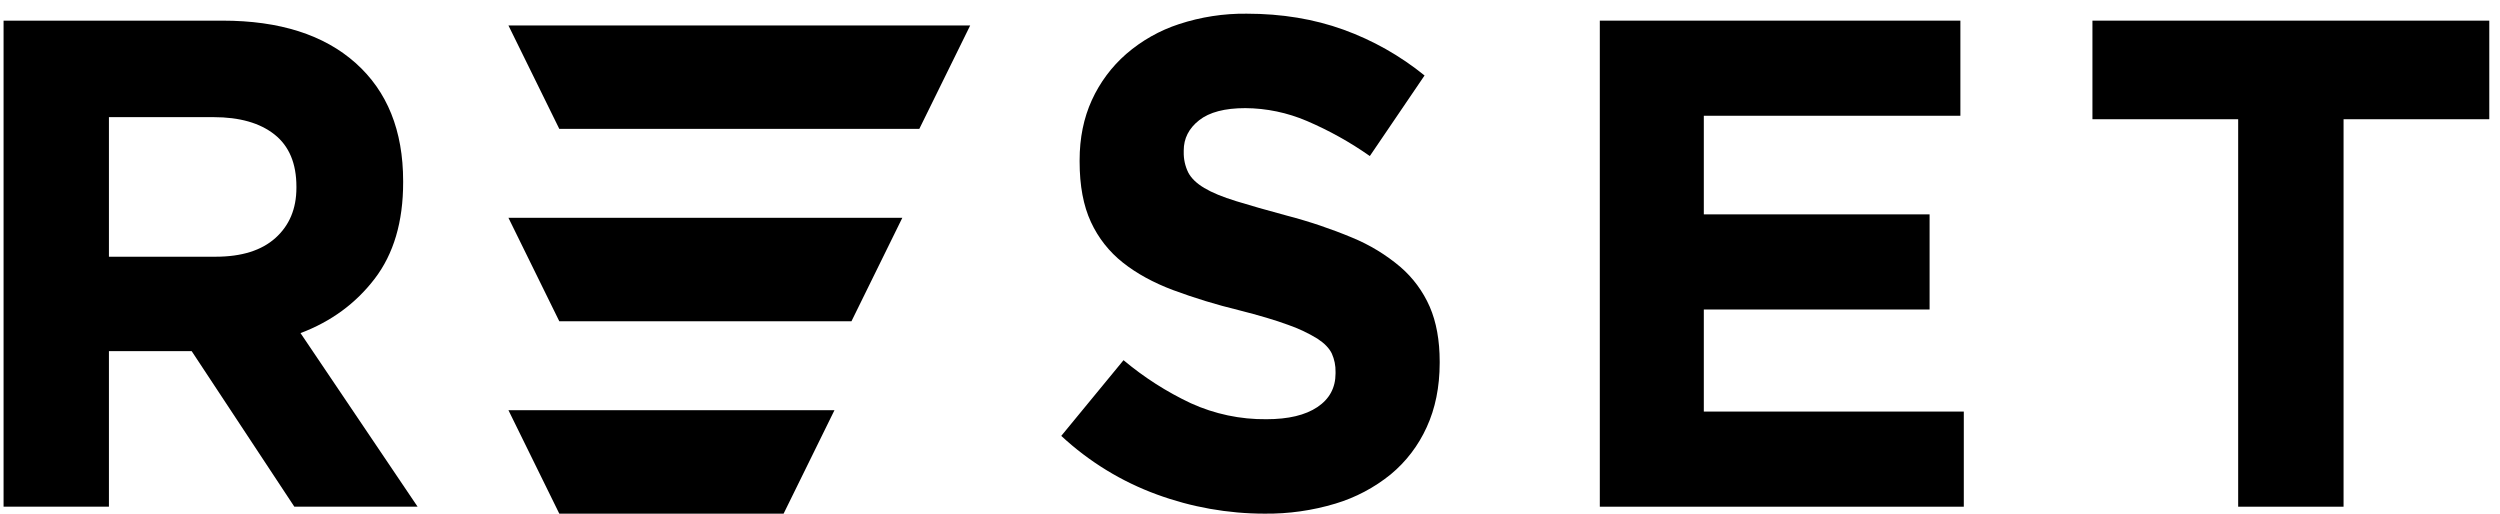
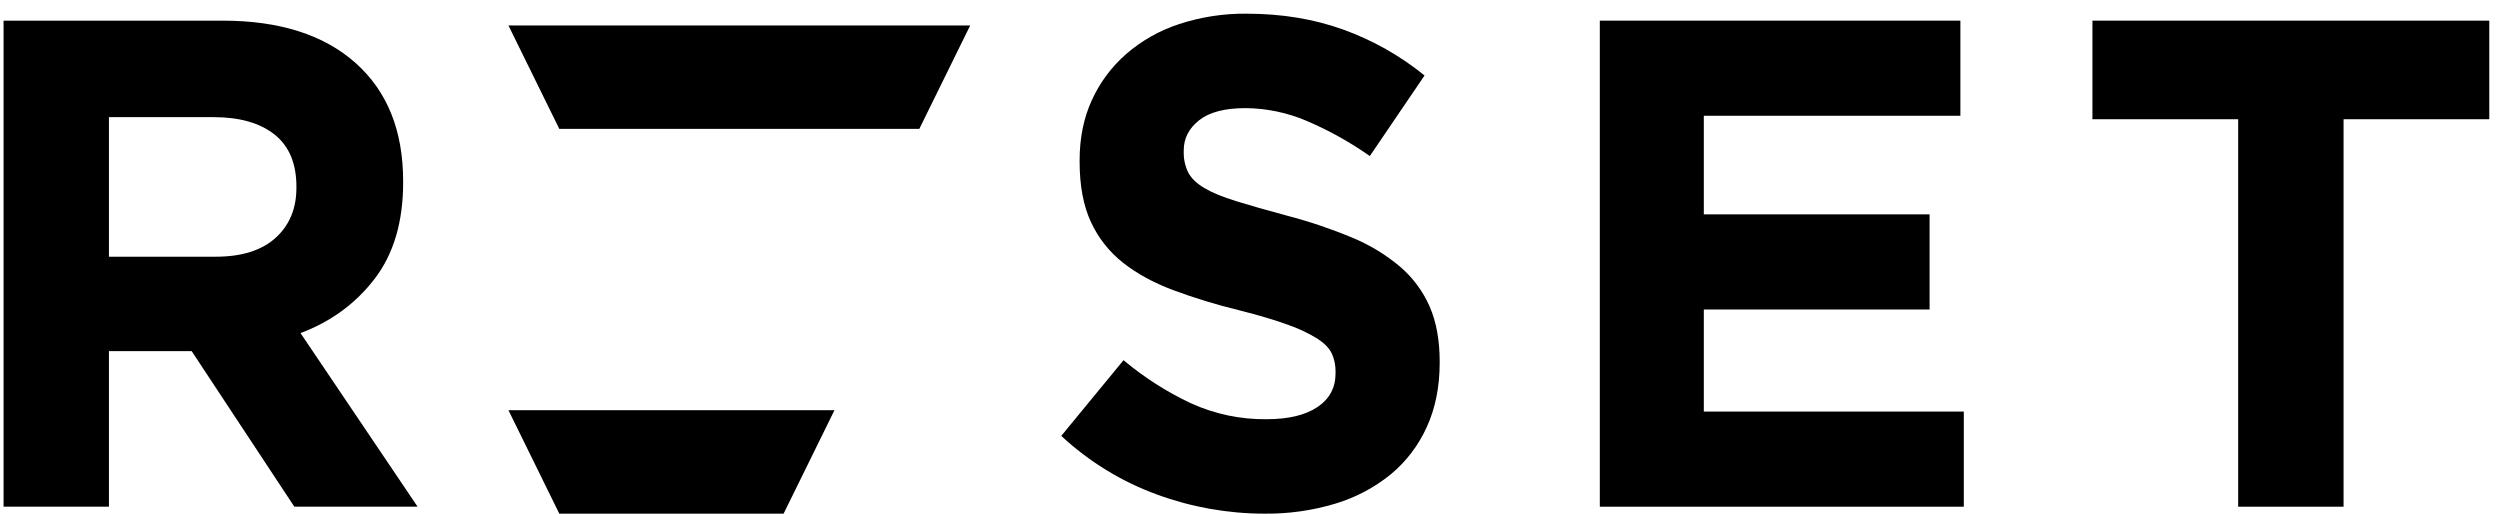
<svg xmlns="http://www.w3.org/2000/svg" width="175" height="36" viewBox="0 0 175 36" fill="none">
  <g id="Logos">
    <g id="reset">
      <path d="M20.604 35.469L13.418 24.581H7.625V35.469H0.25L0.25 1.445H15.576C19.567 1.445 22.672 2.433 24.89 4.409C27.109 6.385 28.219 9.141 28.22 12.676V12.774C28.22 15.527 27.557 17.771 26.232 19.506C24.907 21.24 23.175 22.511 21.036 23.317L29.232 35.469H20.604ZM20.749 13.062C20.749 11.441 20.239 10.226 19.218 9.416C18.197 8.607 16.775 8.201 14.953 8.2H7.625V17.97H15.094C16.914 17.97 18.311 17.532 19.285 16.655C20.259 15.778 20.747 14.611 20.749 13.154V13.062Z" fill="black" />
      <path d="M99.869 29.903C99.288 31.186 98.426 32.317 97.347 33.209C96.202 34.136 94.891 34.829 93.486 35.251C91.872 35.738 90.196 35.975 88.513 35.956C85.949 35.954 83.404 35.502 80.993 34.618C78.512 33.714 76.233 32.318 74.288 30.512L78.647 25.213C80.085 26.418 81.668 27.431 83.36 28.227C85.023 28.984 86.828 29.365 88.651 29.345C90.184 29.345 91.373 29.062 92.219 28.495C93.065 27.928 93.488 27.142 93.488 26.137V26.039C93.498 25.596 93.409 25.156 93.229 24.752C93.052 24.38 92.716 24.032 92.22 23.707C91.568 23.309 90.876 22.983 90.155 22.735C89.279 22.412 88.133 22.071 86.72 21.713C85.158 21.334 83.618 20.864 82.11 20.304C80.733 19.785 79.564 19.145 78.604 18.384C77.646 17.629 76.879 16.655 76.365 15.541C75.837 14.406 75.573 12.997 75.573 11.312V11.215C75.573 9.659 75.859 8.257 76.429 7.009C76.994 5.772 77.813 4.671 78.832 3.781C79.917 2.841 81.175 2.13 82.534 1.687C84.062 1.186 85.661 0.939 87.267 0.958C89.725 0.958 91.984 1.331 94.044 2.076C96.098 2.819 98.016 3.903 99.719 5.284L95.888 10.923C94.506 9.953 93.03 9.13 91.482 8.468C90.117 7.884 88.652 7.578 87.171 7.569C85.734 7.569 84.657 7.852 83.938 8.419C83.219 8.986 82.861 9.691 82.861 10.533V10.631C82.849 11.128 82.956 11.62 83.172 12.066C83.38 12.471 83.757 12.836 84.301 13.16C84.845 13.485 85.591 13.792 86.539 14.083C87.482 14.375 88.675 14.715 90.117 15.104C91.663 15.508 93.179 16.019 94.654 16.635C95.873 17.135 97.007 17.824 98.017 18.677C98.904 19.438 99.61 20.393 100.081 21.471C100.545 22.541 100.777 23.821 100.778 25.312V25.409C100.775 27.094 100.472 28.592 99.869 29.903Z" fill="black" />
      <path d="M111.987 35.469V1.445H137.227V8.103H119.267V15.006L135.071 15.006V21.665H119.267V28.81H137.466V35.469H111.987Z" fill="black" />
      <path d="M164.049 8.346V35.469H156.672V8.346H146.471V1.445L174.25 1.445V8.346H164.049Z" fill="black" />
      <path d="M64.351 9.023H39.151L35.59 1.781L67.914 1.781L64.351 9.023Z" fill="black" />
      <path d="M54.852 35.956H39.151L35.59 28.712H58.414L54.852 35.956Z" fill="black" />
-       <path d="M59.602 22.489H39.151L35.59 15.246H63.163L59.602 22.489Z" fill="black" />
    </g>
  </g>
</svg>